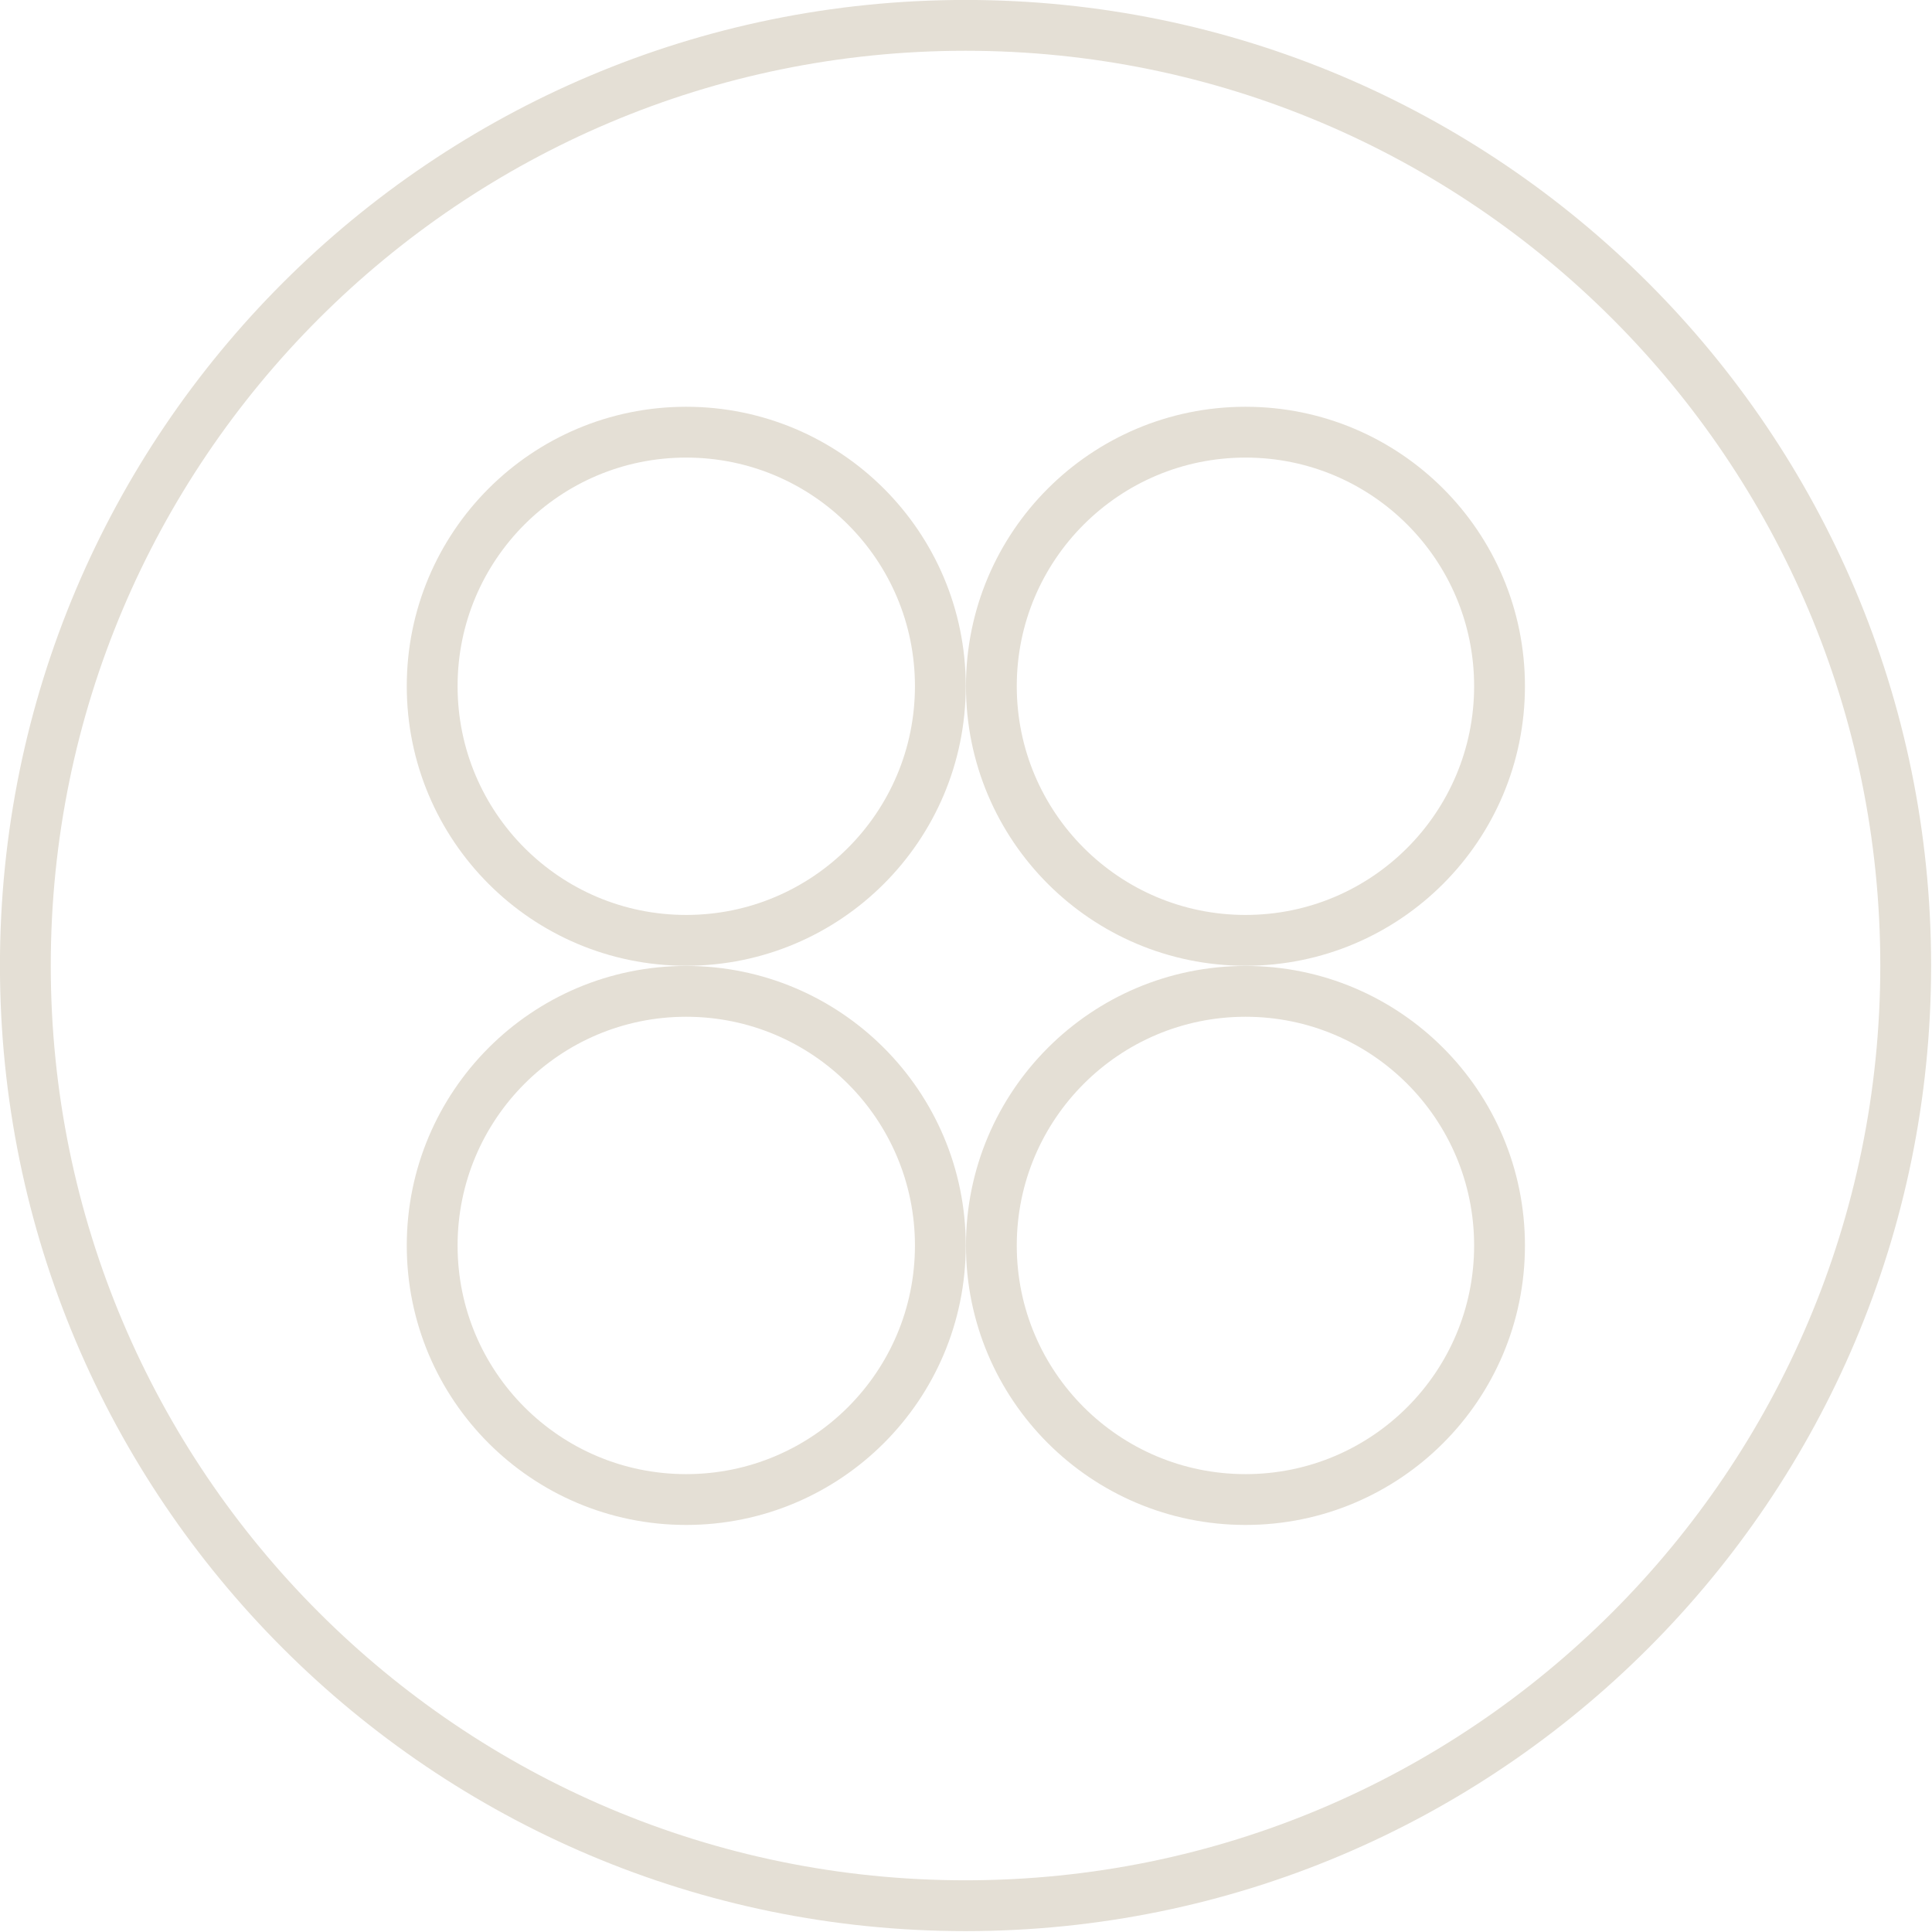
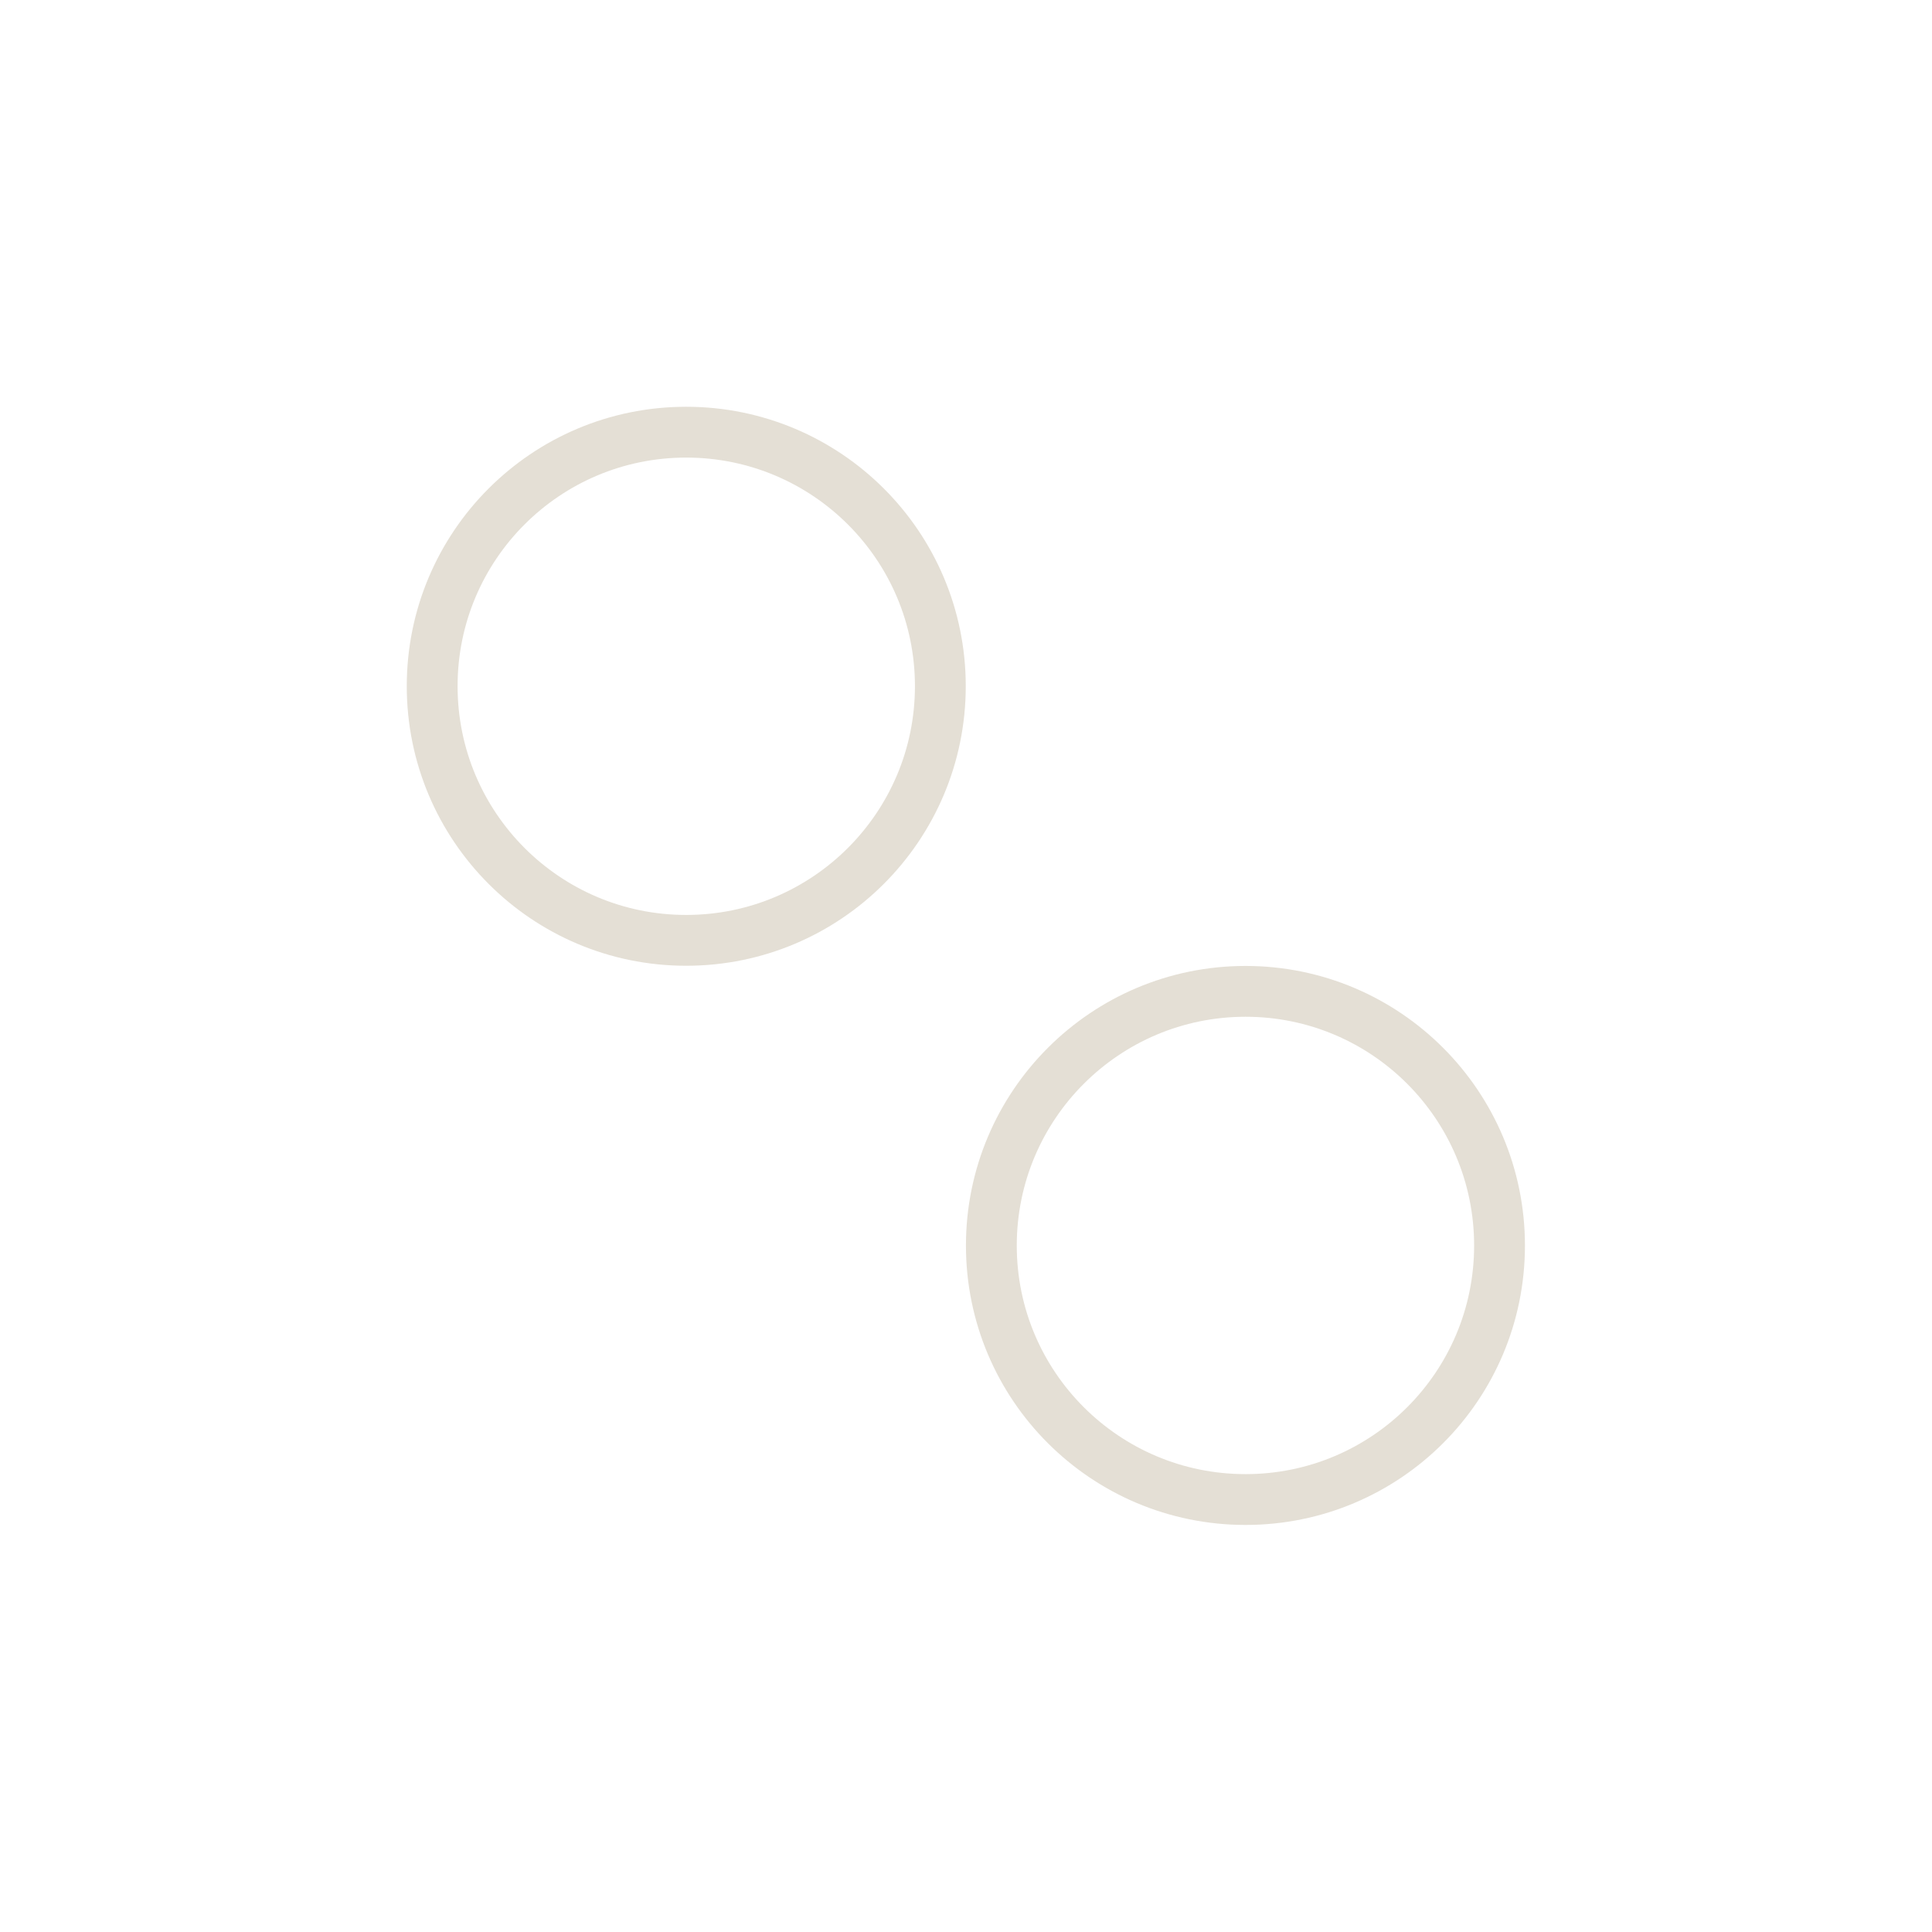
<svg xmlns="http://www.w3.org/2000/svg" width="33px" height="33px" viewBox="0 0 33 33" version="1.1">
  <g id="surface1">
-     <path style="fill:none;stroke-width:1;stroke-linecap:butt;stroke-linejoin:miter;stroke:rgb(89.412%,87.451%,83.529%);stroke-opacity:1;stroke-miterlimit:4;" d="M 37.501 19 C 37.501 29.215 29.215 37.501 19 37.501 C 8.785 37.501 0.499 29.215 0.499 19 C 0.499 8.785 8.785 0.499 19 0.499 C 29.215 0.499 37.501 8.785 37.501 19 Z M 37.501 19 " transform="matrix(0.868,0,0,0.868,0,0)" />
    <path style="fill:none;stroke-width:1;stroke-linecap:butt;stroke-linejoin:miter;stroke:rgb(89.412%,87.451%,83.529%);stroke-opacity:1;stroke-miterlimit:4;" d="M 10.501 5.499 C 10.501 8.261 8.261 10.501 5.499 10.501 C 2.737 10.501 0.501 8.261 0.501 5.499 C 0.501 2.737 2.737 0.501 5.499 0.501 C 8.261 0.501 10.501 2.737 10.501 5.499 Z M 10.501 5.499 " transform="matrix(0.868,0,0,0.868,6.947,6.947)" />
-     <path style="fill:none;stroke-width:1;stroke-linecap:butt;stroke-linejoin:miter;stroke:rgb(89.412%,87.451%,83.529%);stroke-opacity:1;stroke-miterlimit:4;" d="M 10.499 5.499 C 10.499 8.261 8.263 10.501 5.501 10.501 C 2.739 10.501 0.499 8.261 0.499 5.499 C 0.499 2.737 2.739 0.501 5.501 0.501 C 8.263 0.501 10.499 2.737 10.499 5.499 Z M 10.499 5.499 " transform="matrix(0.868,0,0,0.868,16.5,6.947)" />
    <path style="fill:none;stroke-width:1;stroke-linecap:butt;stroke-linejoin:miter;stroke:rgb(89.412%,87.451%,83.529%);stroke-opacity:1;stroke-miterlimit:4;" d="M 10.499 5.501 C 10.499 8.263 8.263 10.499 5.501 10.499 C 2.739 10.499 0.499 8.263 0.499 5.501 C 0.499 2.739 2.739 0.499 5.501 0.499 C 8.263 0.499 10.499 2.739 10.499 5.501 Z M 10.499 5.501 " transform="matrix(0.868,0,0,0.868,16.5,16.5)" />
-     <path style="fill:none;stroke-width:1;stroke-linecap:butt;stroke-linejoin:miter;stroke:rgb(89.412%,87.451%,83.529%);stroke-opacity:1;stroke-miterlimit:4;" d="M 10.501 5.501 C 10.501 8.263 8.261 10.499 5.499 10.499 C 2.737 10.499 0.501 8.263 0.501 5.501 C 0.501 2.739 2.737 0.499 5.499 0.499 C 8.261 0.499 10.501 2.739 10.501 5.501 Z M 10.501 5.501 " transform="matrix(0.868,0,0,0.868,6.947,16.5)" />
  </g>
</svg>